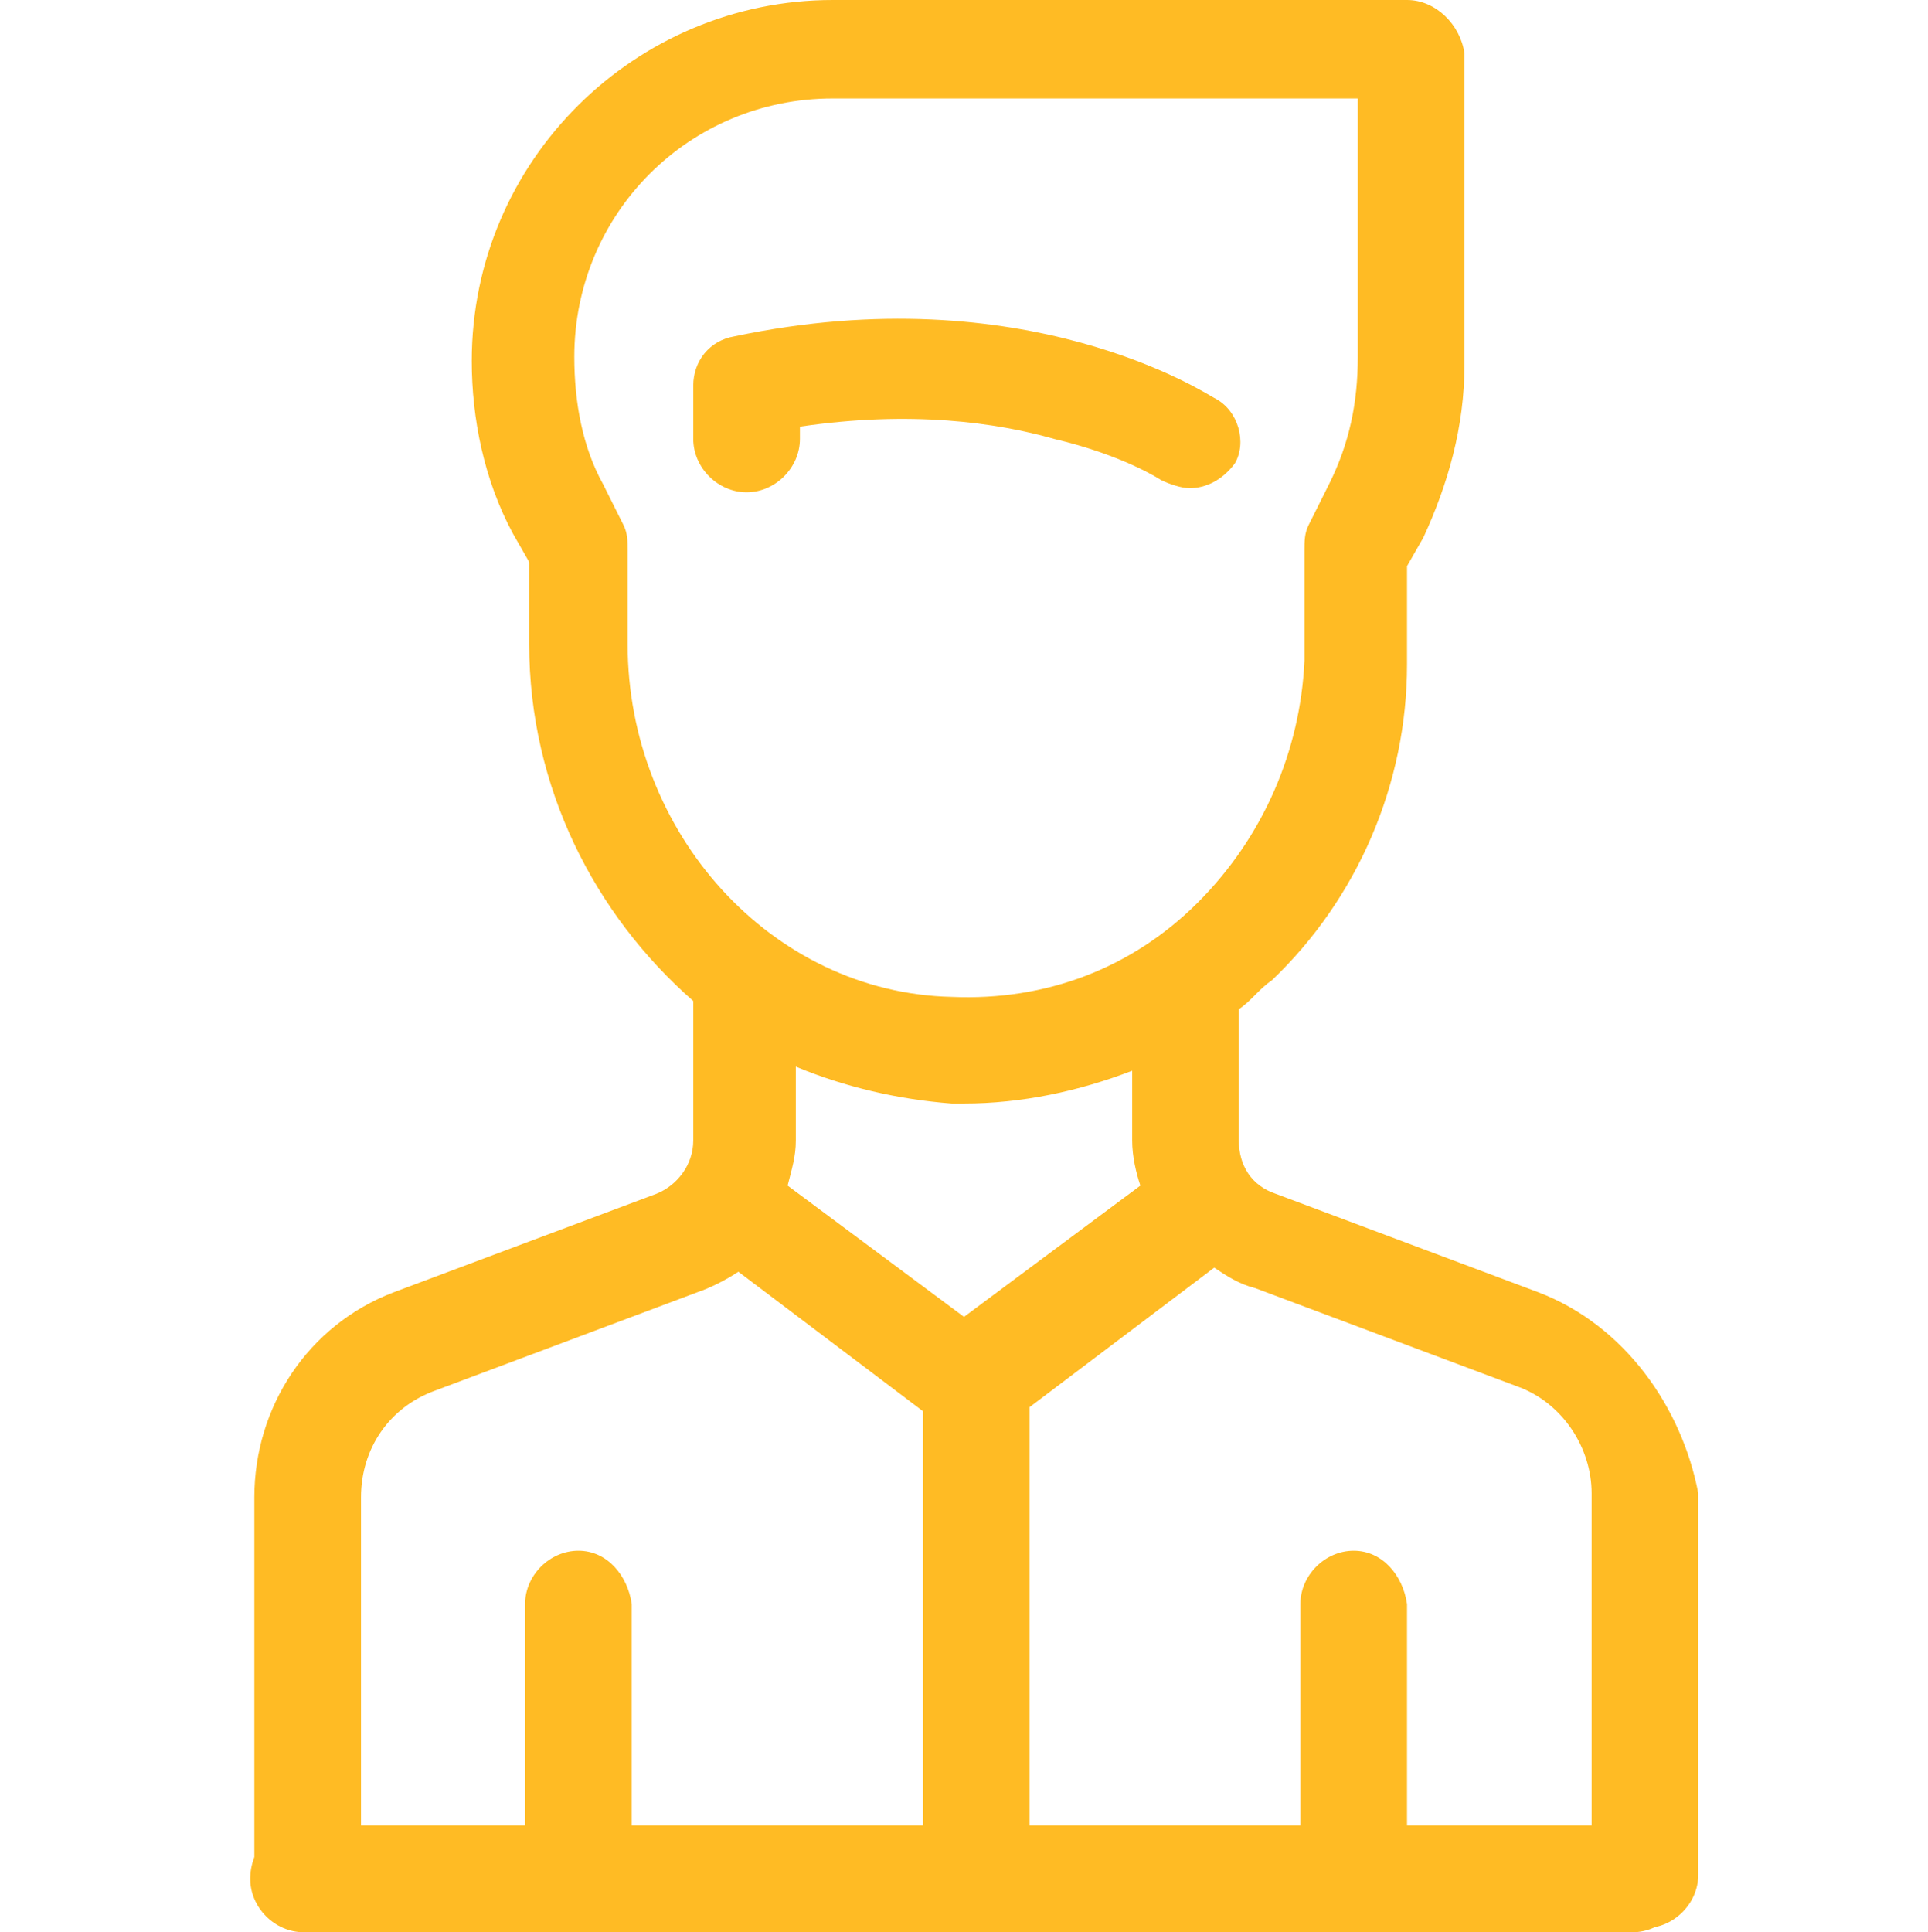
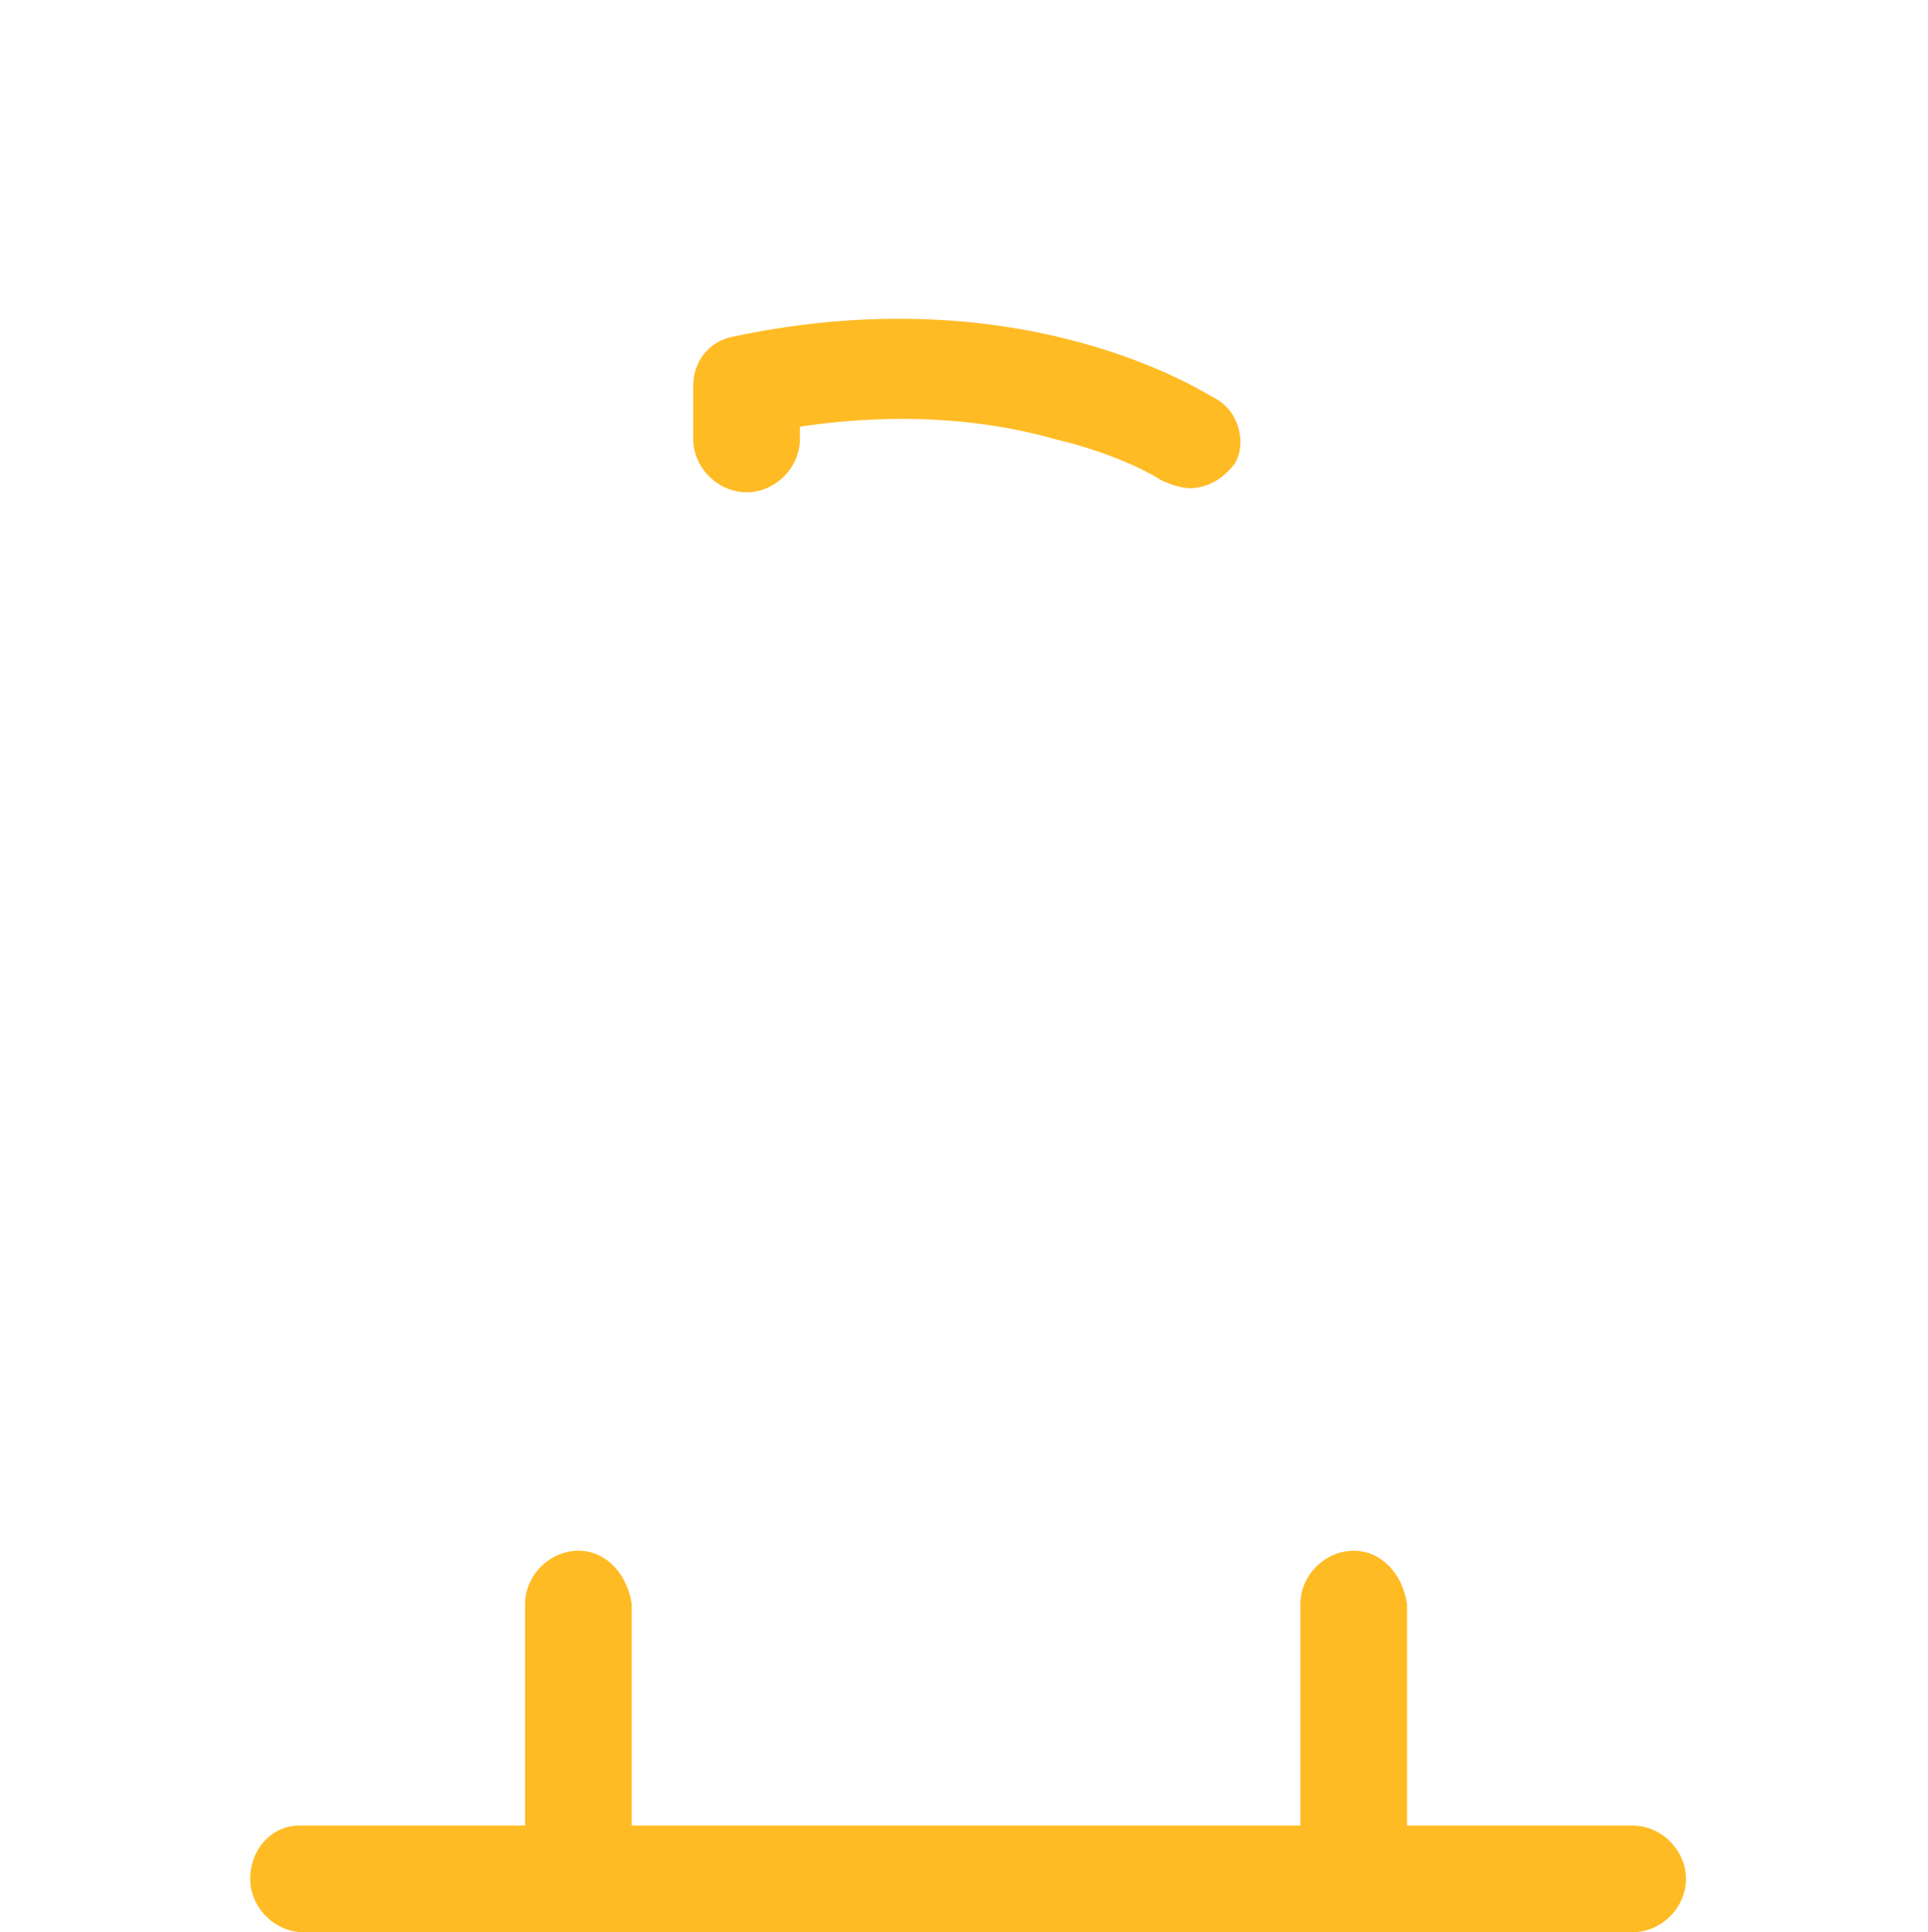
<svg xmlns="http://www.w3.org/2000/svg" version="1.1" id="Слой_1" x="0" y="0" viewBox="0 0 47 47.1" xml:space="preserve">
  <style>.st0{fill:#ffbb24}</style>
  <path class="st0" d="M29.6 9.7c-.2-.1-4.6-3-11.7-1.5-.6.1-1 .6-1 1.2v1.3c0 .7.6 1.3 1.3 1.3s1.3-.6 1.3-1.3v-.3c2.7-.4 4.8-.1 6.2.3 1.7.4 2.6 1 2.6 1 .2.1.5.2.7.2.4 0 .8-.2 1.1-.6.3-.5.1-1.3-.5-1.6z" />
-   <path class="st0" d="M37.5 31.5l-6.4-2.4c-.6-.2-.9-.7-.9-1.3v-3.2c.3-.2.5-.5.8-.7 2.1-2 3.3-4.8 3.3-7.7v-2.4l.4-.7c.6-1.3 1-2.7 1-4.2V1.3C35.6.6 35 0 34.3 0h-14c-4.8 0-8.8 3.9-8.8 8.8 0 1.4.3 2.9 1 4.2l.4.7v2c0 3.5 1.6 6.6 4 8.7v3.4c0 .6-.4 1.1-.9 1.3l-6.4 2.4c-2.1.8-3.4 2.8-3.4 5v9.3c0 .7.6 1.3 1.3 1.3s1.3-.6 1.3-1.3v-9.3c0-1.2.7-2.2 1.8-2.6l6.4-2.4c.3-.1.7-.3 1-.5l4.5 3.4v11.5c0 .7.6 1.3 1.3 1.3.7 0 1.3-.6 1.3-1.3V34.3l4.5-3.4c.3.2.6.4 1 .5l6.4 2.4c1.1.4 1.8 1.5 1.8 2.6v9.3c0 .7.6 1.3 1.3 1.3s1.3-.6 1.3-1.3v-9.3c-.4-2.1-1.8-4.1-3.9-4.9zm-14 .6l-4.3-3.2c.1-.4.2-.7.2-1.1V26c1.2.5 2.5.8 3.8.9h.3c1.4 0 2.8-.3 4.1-.8v1.7c0 .4.1.8.2 1.1l-4.3 3.2zM29.2 22c-1.6 1.6-3.7 2.4-6 2.3-4.4-.1-7.9-4-7.9-8.6v-2.3c0-.2 0-.4-.1-.6l-.5-1c-.5-.9-.7-2-.7-3.1 0-3.5 2.8-6.3 6.3-6.3h12.8v6.3c0 1.1-.2 2.1-.7 3.1l-.5 1c-.1.2-.1.4-.1.6v2.7c-.1 2.2-1 4.3-2.6 5.9z" />
  <path class="st0" d="M14.1 37.8c-.7 0-1.3.6-1.3 1.3v6.7c0 .7.6 1.3 1.3 1.3s1.3-.6 1.3-1.3v-6.7c-.1-.7-.6-1.3-1.3-1.3zm18.9 0c-.7 0-1.3.6-1.3 1.3v6.7c0 .7.6 1.3 1.3 1.3.7 0 1.3-.6 1.3-1.3v-6.7c-.1-.7-.6-1.3-1.3-1.3z" />
  <path class="st0" d="M6.1 45.8c0 .7.6 1.3 1.3 1.3h32.4c.7 0 1.3-.6 1.3-1.3s-.6-1.3-1.3-1.3H7.3c-.7 0-1.2.6-1.2 1.3z" />
</svg>